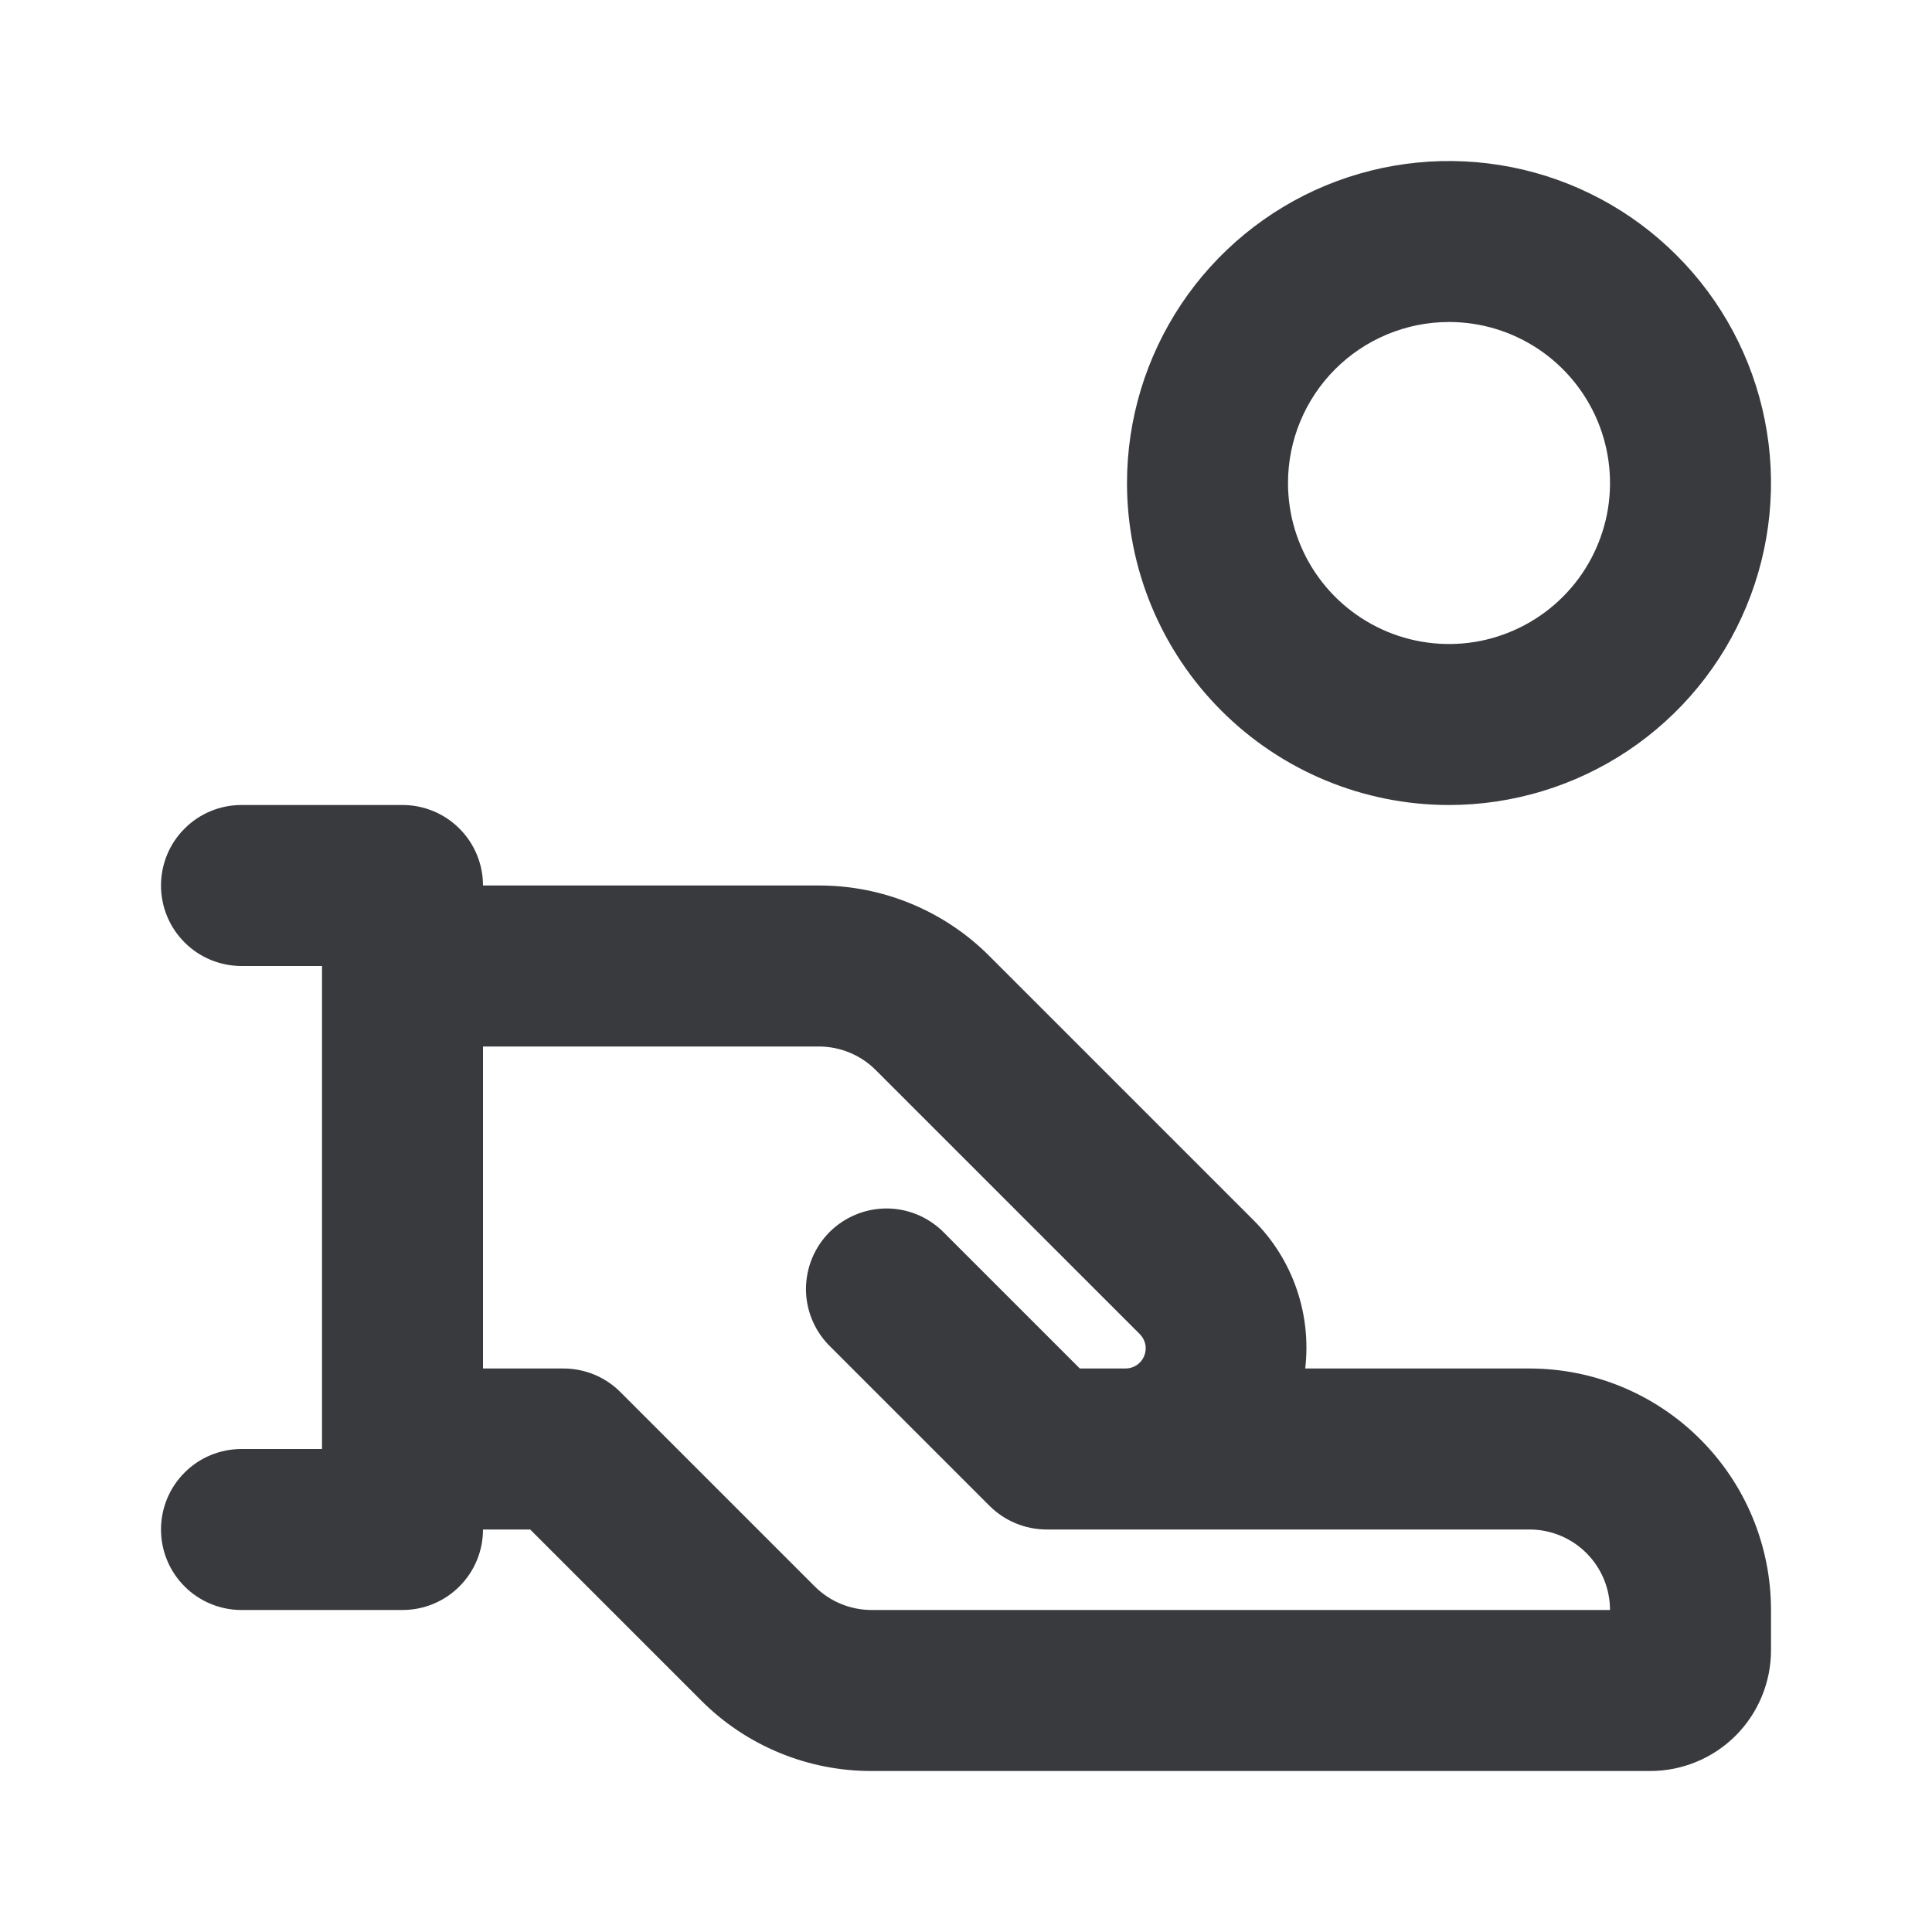
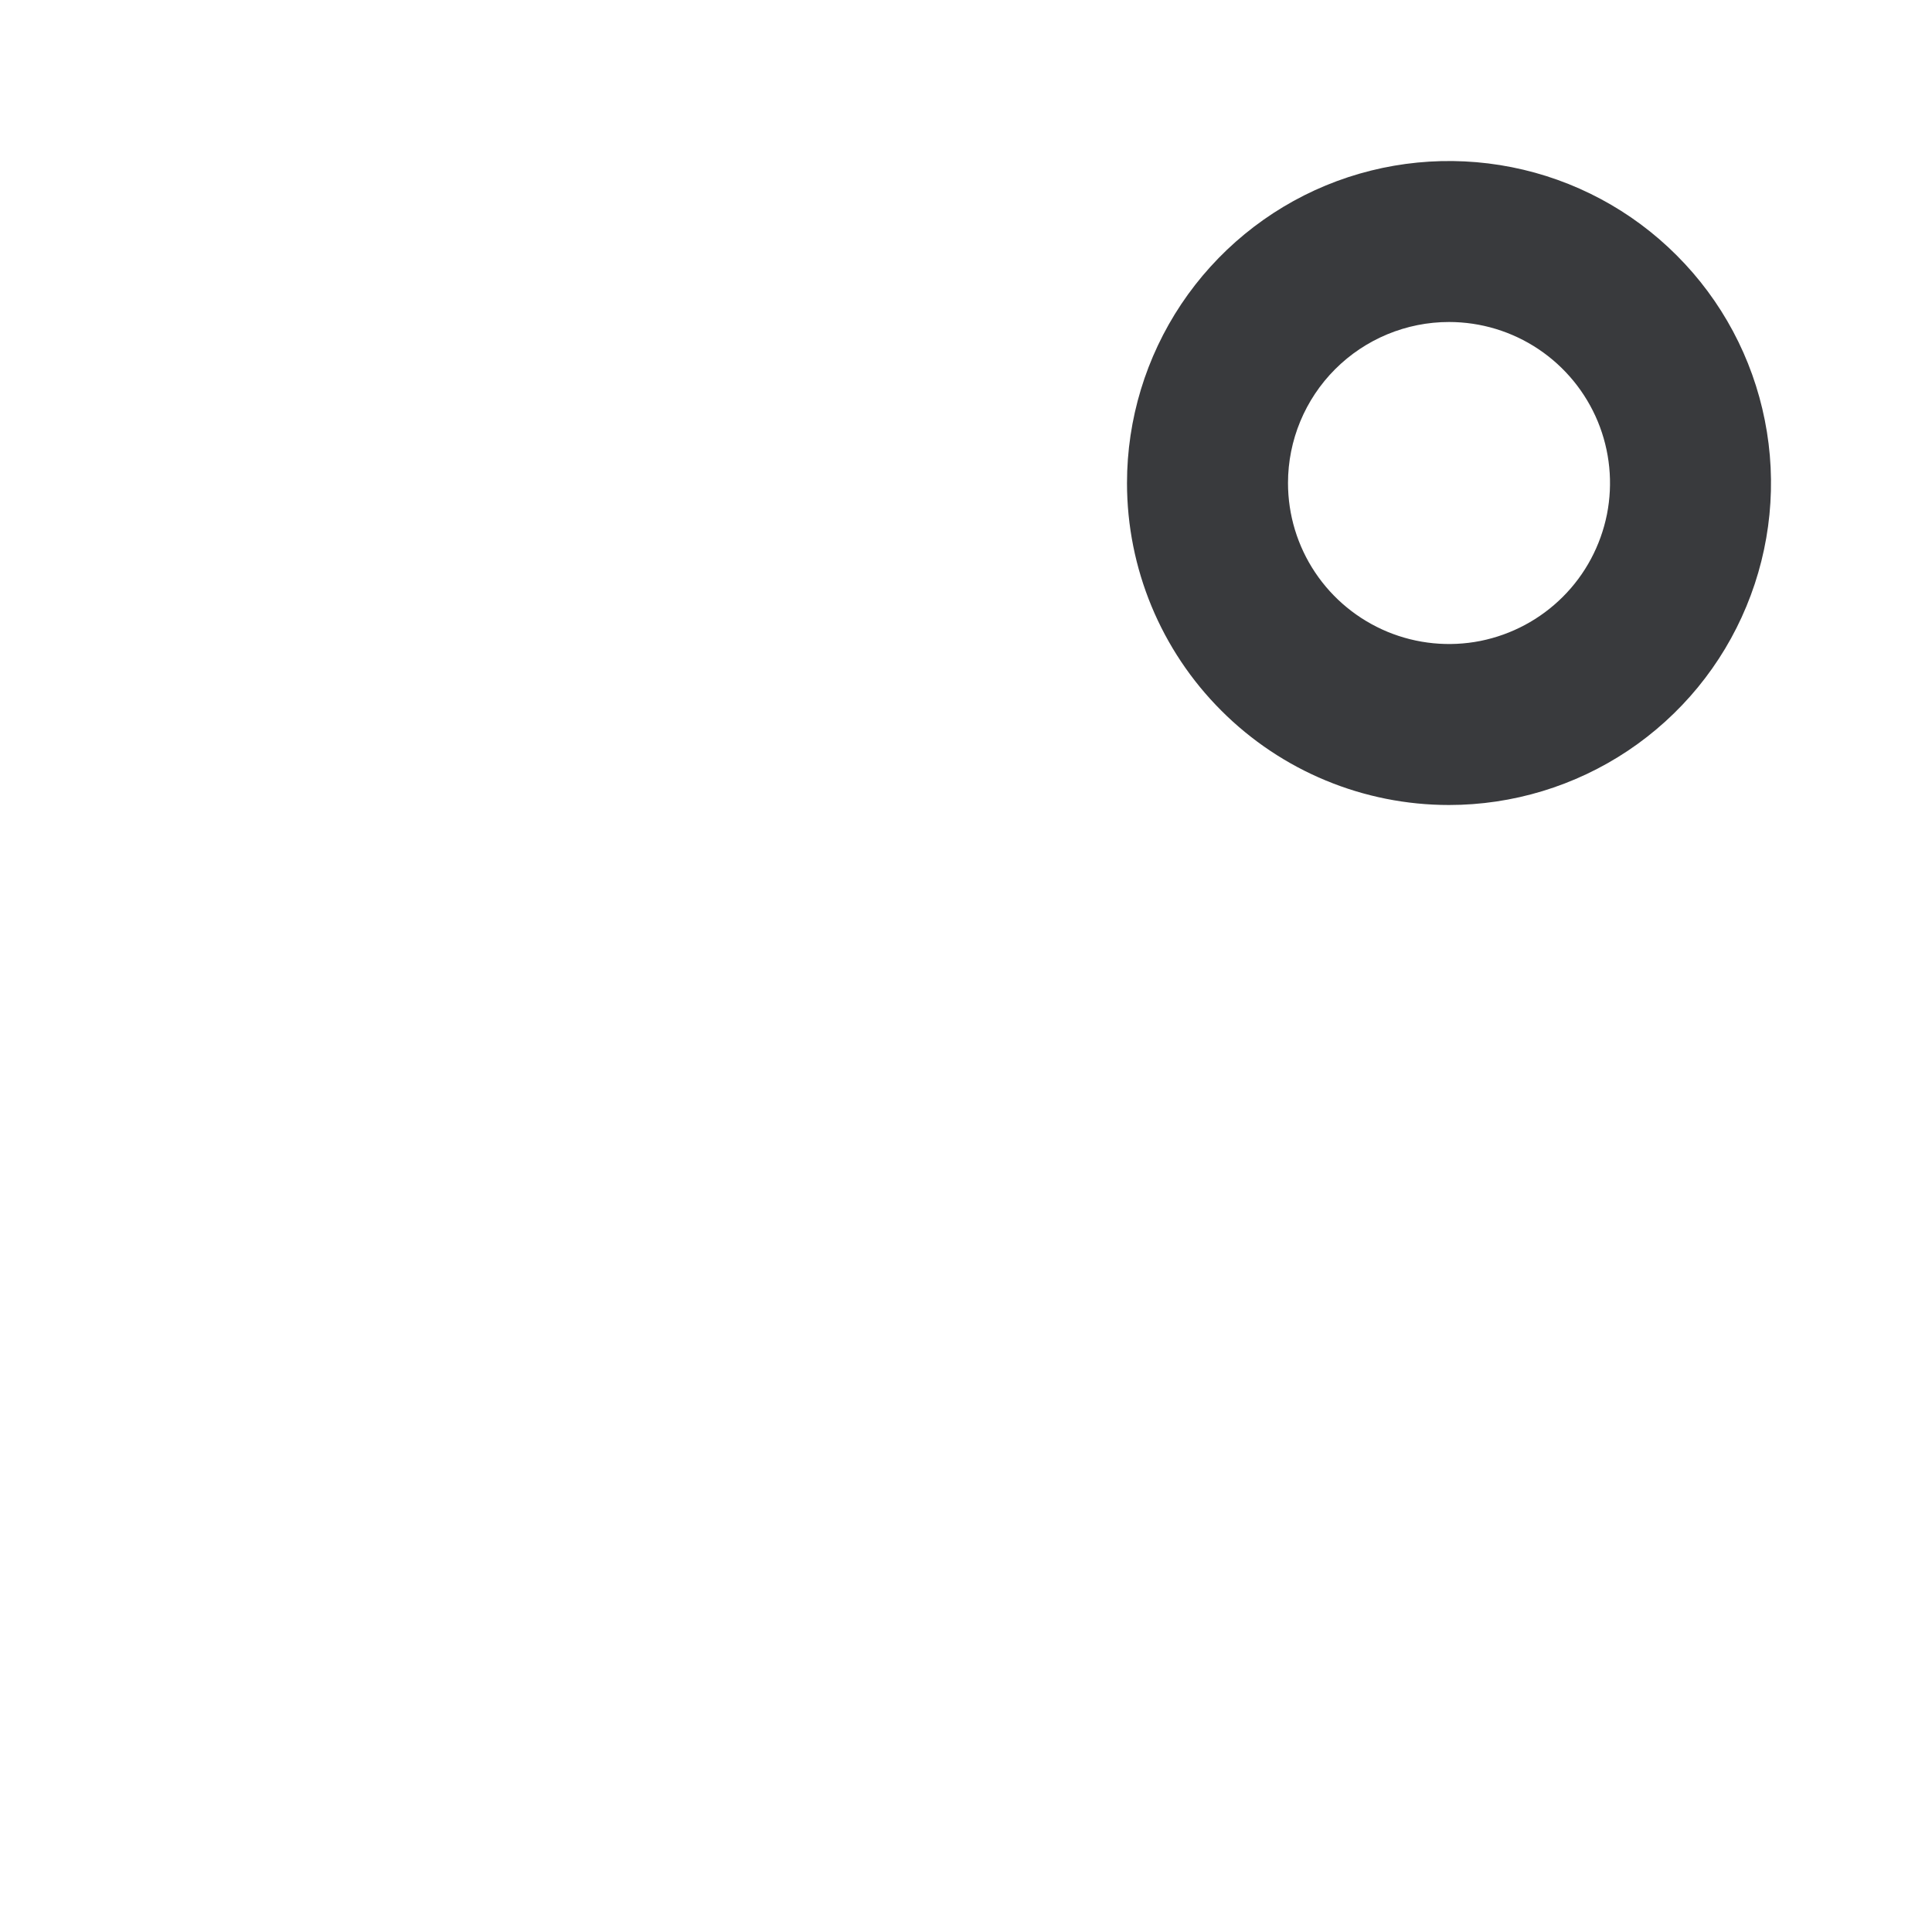
<svg xmlns="http://www.w3.org/2000/svg" width="24" height="24" viewBox="0 0 24 24" fill="none">
-   <path d="M19 17H16.214C16.253 16.665 16.216 16.325 16.105 16.006C15.994 15.687 15.812 15.398 15.573 15.159L12.293 11.879C12.015 11.599 11.684 11.378 11.32 11.227C10.956 11.076 10.565 10.999 10.171 11H6C6 10.735 5.895 10.48 5.707 10.293C5.52 10.105 5.265 10 5 10H3C2.735 10 2.48 10.105 2.293 10.293C2.105 10.48 2 10.735 2 11C2 11.265 2.105 11.52 2.293 11.707C2.48 11.895 2.735 12 3 12H4V18H3C2.735 18 2.48 18.105 2.293 18.293C2.105 18.48 2 18.735 2 19C2 19.265 2.105 19.52 2.293 19.707C2.48 19.895 2.735 20 3 20H5C5.265 20 5.52 19.895 5.707 19.707C5.895 19.52 6 19.265 6 19H6.586L8.707 21.121C8.985 21.401 9.316 21.622 9.68 21.773C10.044 21.924 10.435 22.001 10.829 22H20.5C20.898 22 21.279 21.842 21.561 21.561C21.842 21.279 22 20.898 22 20.5V20C22 19.204 21.684 18.441 21.121 17.879C20.559 17.316 19.796 17 19 17ZM10.829 20C10.697 20 10.567 19.974 10.446 19.924C10.324 19.874 10.214 19.8 10.121 19.707L7.707 17.293C7.52 17.105 7.265 17 7 17H6V13H10.171C10.303 13 10.433 13.026 10.554 13.076C10.676 13.126 10.786 13.2 10.879 13.293L14.159 16.573C14.194 16.608 14.218 16.653 14.228 16.701C14.237 16.75 14.232 16.8 14.213 16.846C14.194 16.892 14.162 16.93 14.121 16.958C14.08 16.985 14.031 17 13.982 17H13.414L11.707 15.293C11.518 15.111 11.266 15.01 11.004 15.012C10.741 15.015 10.491 15.12 10.305 15.305C10.12 15.491 10.015 15.741 10.012 16.004C10.01 16.266 10.111 16.518 10.293 16.707L12.293 18.707C12.481 18.894 12.735 18.999 13 19H19C19.265 19 19.52 19.105 19.707 19.293C19.895 19.48 20 19.735 20 20H10.829Z" fill="#393A3D" />
  <path d="M18 10C18.791 10 19.564 9.765 20.222 9.326C20.88 8.886 21.393 8.262 21.695 7.531C21.998 6.8 22.078 5.996 21.923 5.22C21.769 4.444 21.388 3.731 20.828 3.172C20.269 2.612 19.556 2.231 18.78 2.077C18.004 1.923 17.2 2.002 16.469 2.304C15.738 2.607 15.114 3.12 14.674 3.778C14.235 4.436 14 5.209 14 6C14 7.061 14.421 8.078 15.172 8.828C15.922 9.579 16.939 10 18 10ZM18 4C18.396 4 18.782 4.117 19.111 4.337C19.44 4.557 19.696 4.869 19.848 5.235C19.999 5.6 20.039 6.002 19.962 6.39C19.884 6.778 19.694 7.135 19.414 7.414C19.134 7.694 18.778 7.884 18.39 7.962C18.002 8.039 17.6 7.999 17.235 7.848C16.869 7.696 16.557 7.44 16.337 7.111C16.117 6.782 16 6.396 16 6C16 5.47 16.211 4.961 16.586 4.586C16.961 4.211 17.47 4 18 4Z" fill="#393A3D" />
</svg>